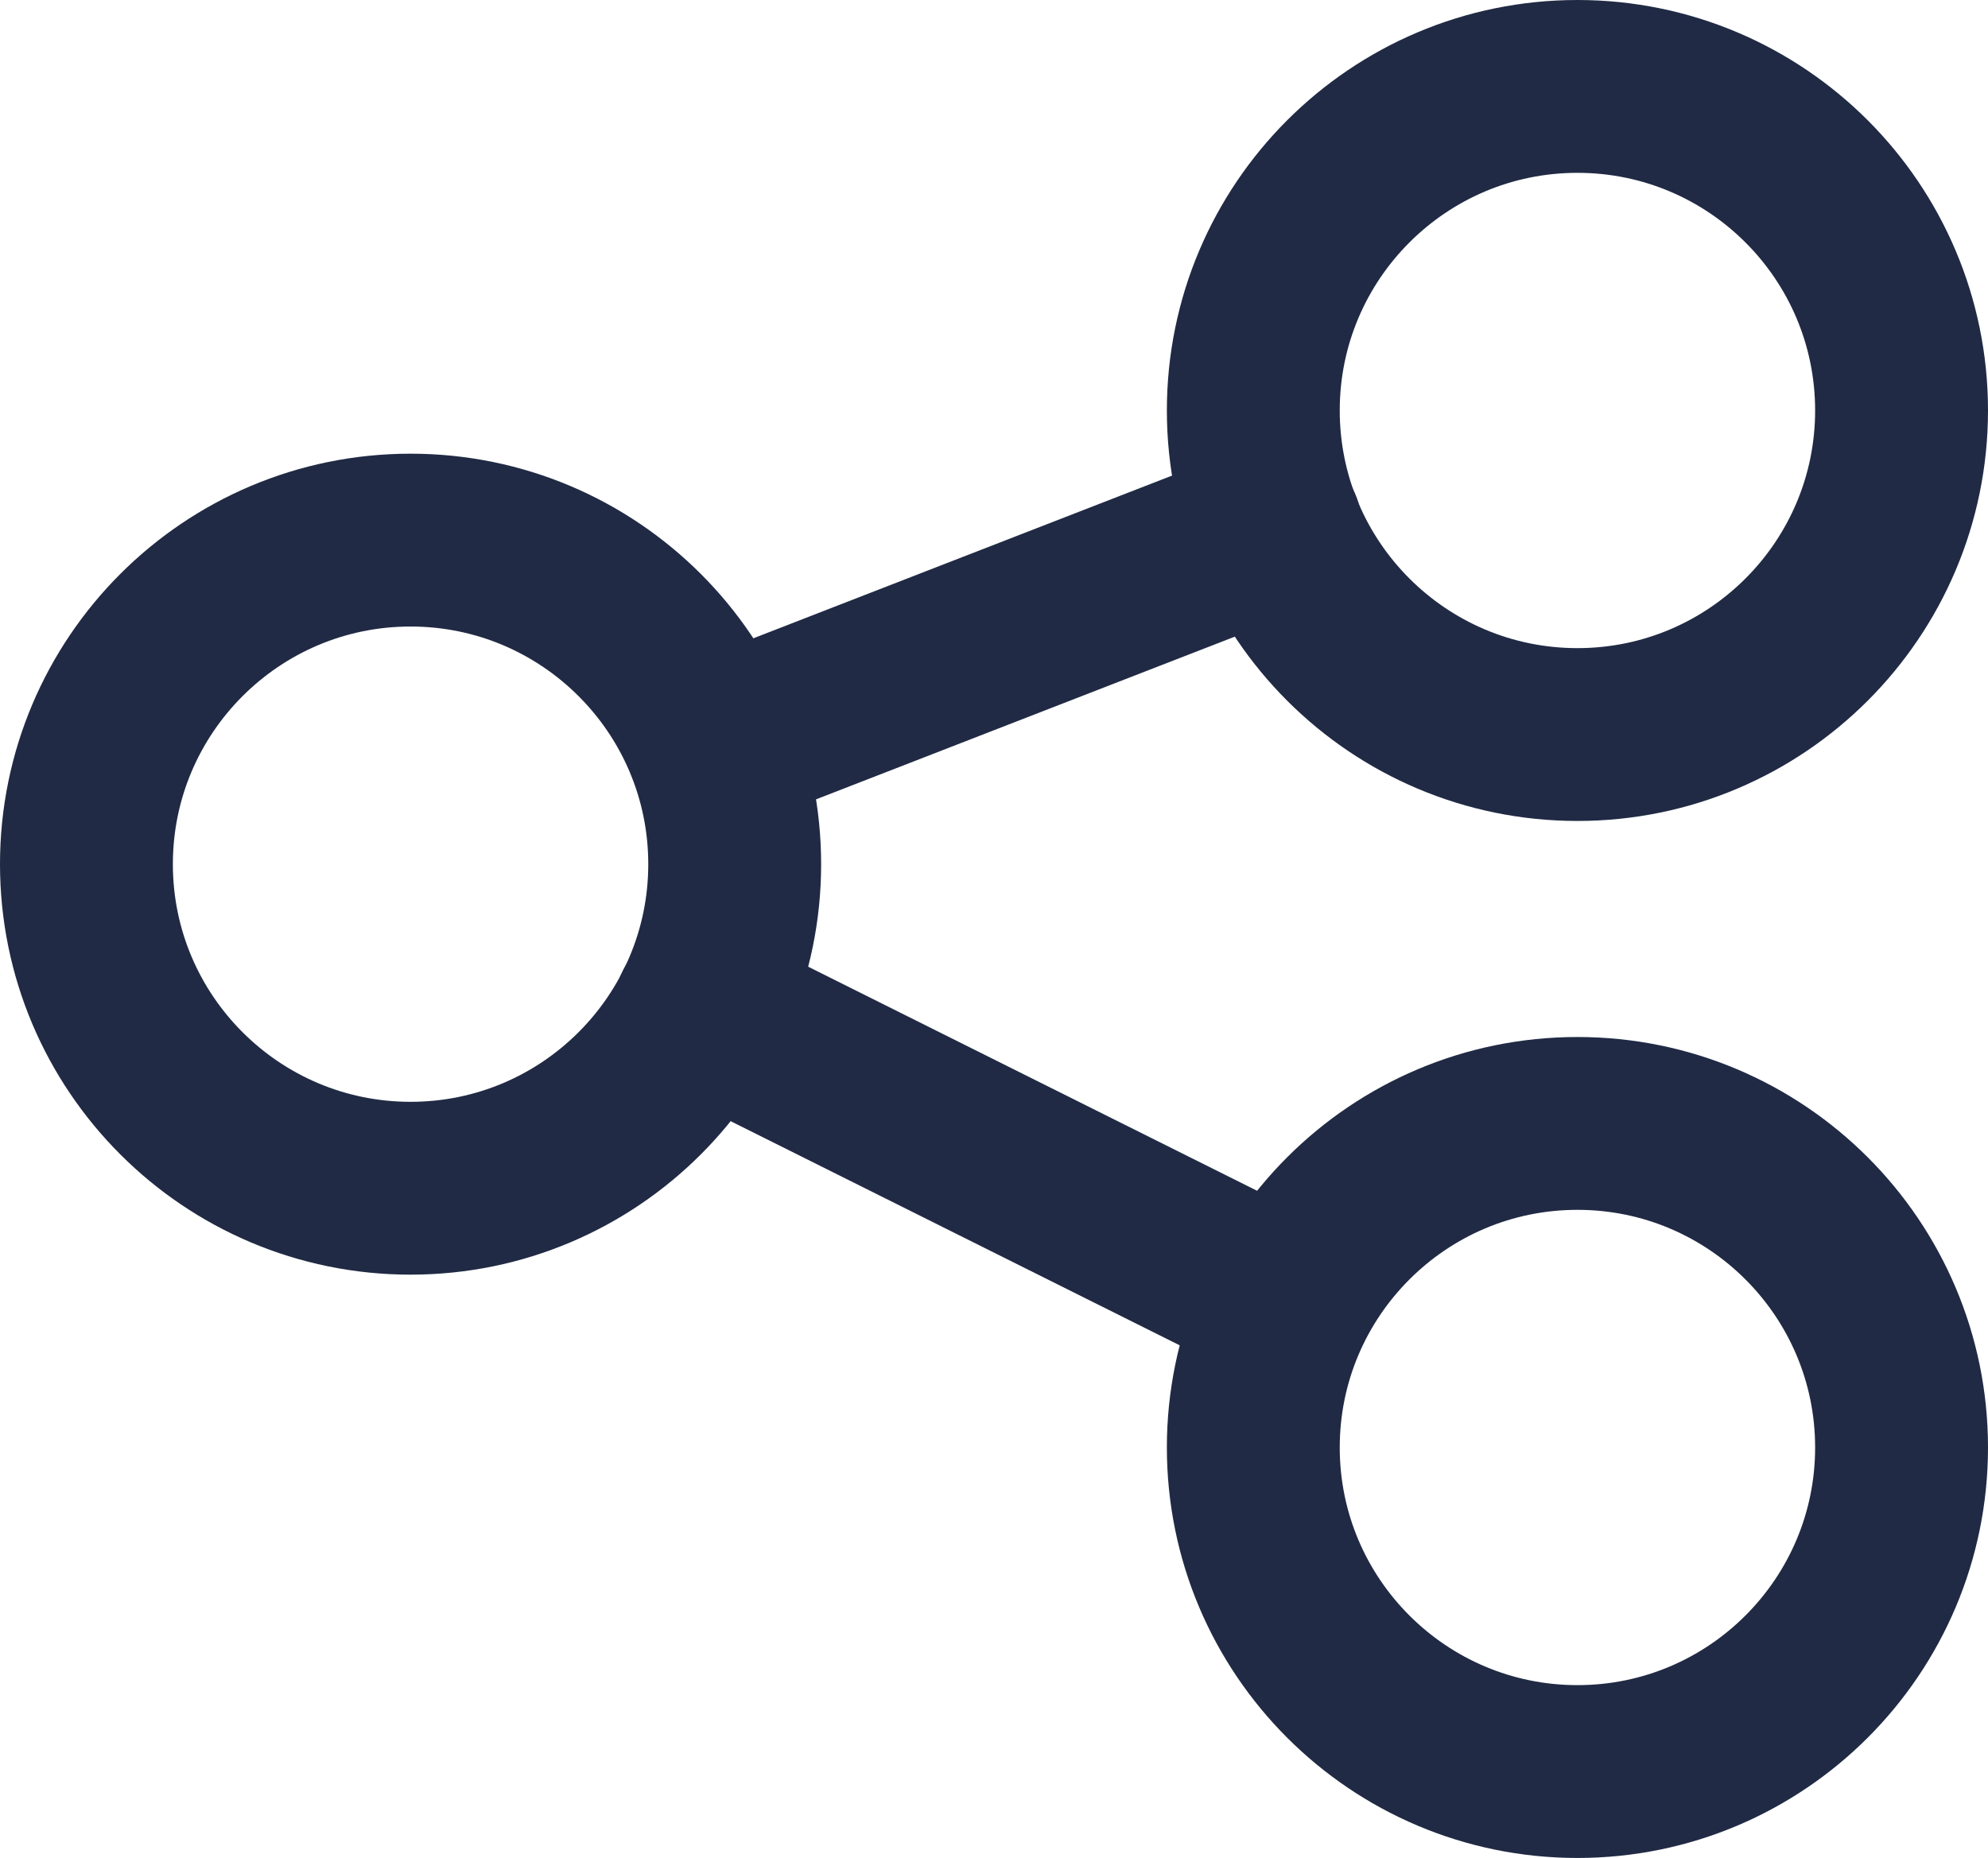
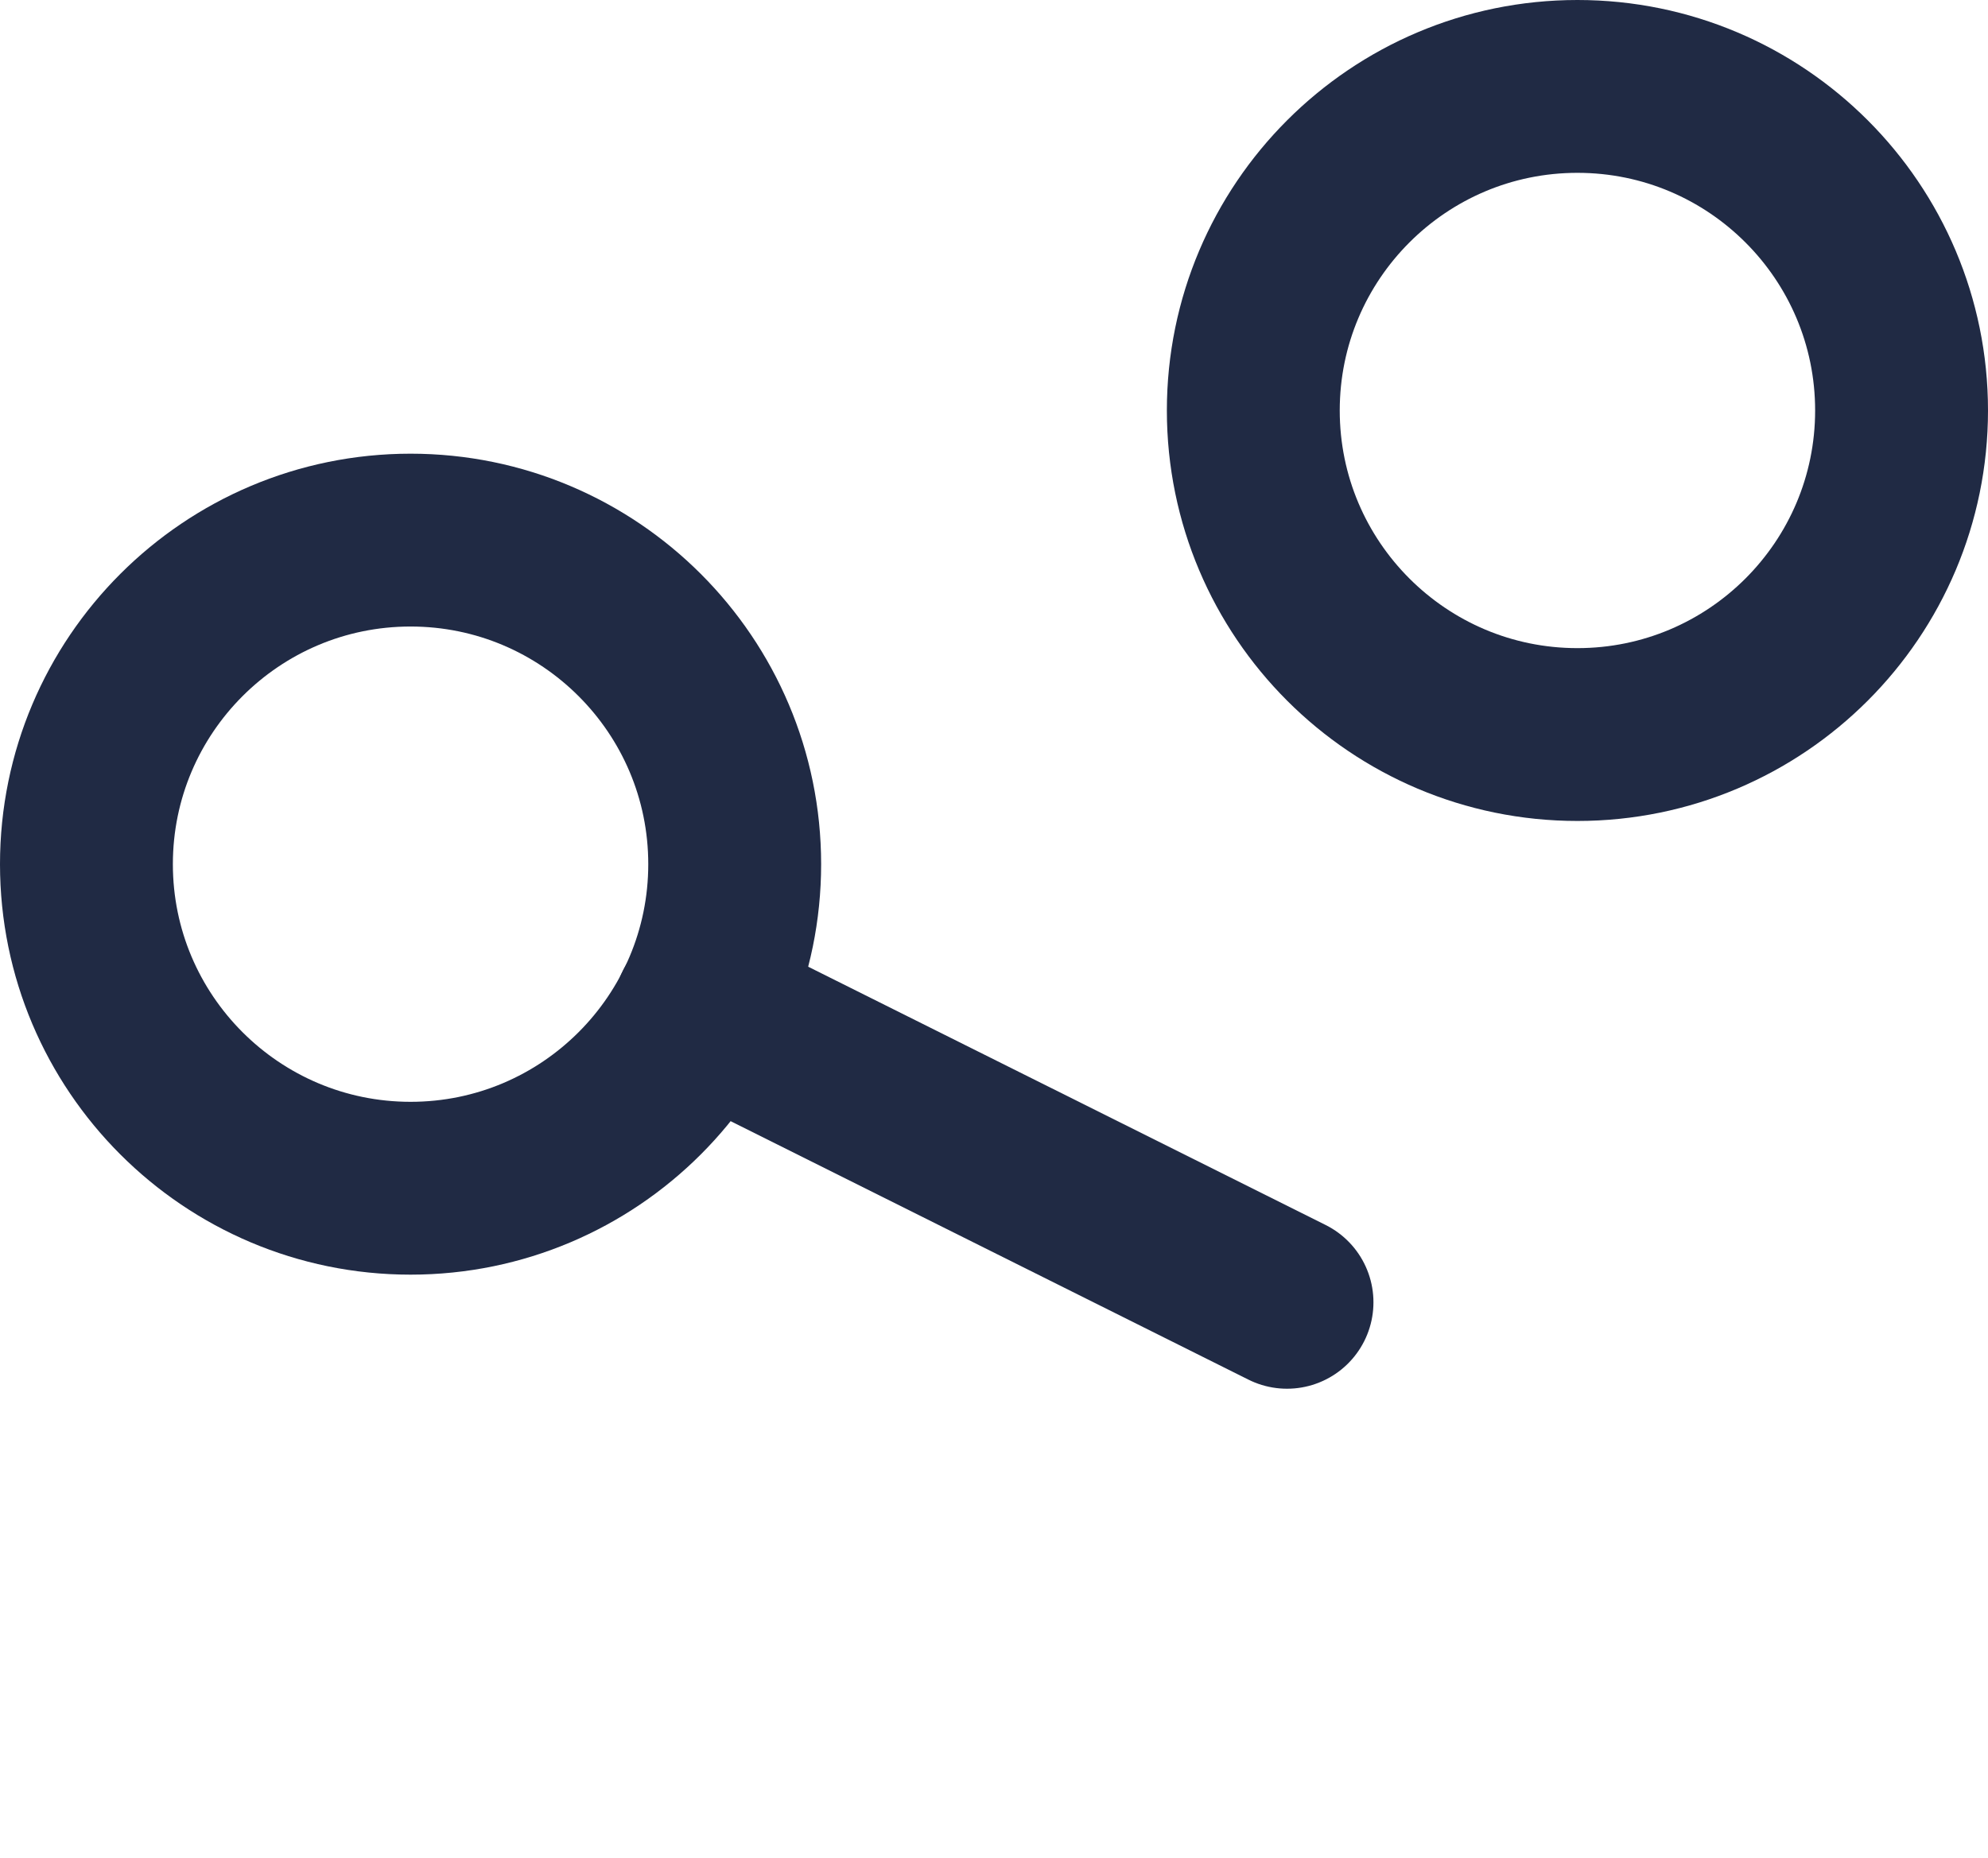
<svg xmlns="http://www.w3.org/2000/svg" id="Layer_2" data-name="Layer 2" viewBox="0 0 23 21.5">
  <defs>
    <style>
      .cls-1 {
        fill: none;
        stroke: #202a44;
        stroke-linecap: round;
        stroke-linejoin: round;
        stroke-width: 2px;
      }
    </style>
  </defs>
  <g id="_6.1_-_Individual_news" data-name="6.1 - Individual news">
    <g id="Interface-Essential_Share_share" data-name="Interface-Essential / Share / share">
      <g id="Group_364" data-name="Group 364">
        <g id="share">
          <path id="Oval_214" data-name="Oval 214" class="cls-1" d="M4.75,13.75c2.07,0,3.75-1.68,3.75-3.75s-1.68-3.75-3.75-3.75-3.75,1.68-3.75,3.75,1.68,3.75,3.75,3.75Z" />
          <path id="Oval_215" data-name="Oval 215" class="cls-1" d="M18.25,8.5c2.07,0,3.75-1.68,3.75-3.75s-1.68-3.75-3.75-3.75-3.75,1.68-3.75,3.75,1.68,3.75,3.75,3.75Z" />
-           <path id="Oval_216" data-name="Oval 216" class="cls-1" d="M18.25,20.5c2.07,0,3.75-1.68,3.75-3.75s-1.68-3.75-3.75-3.75-3.75,1.68-3.75,3.75,1.68,3.75,3.75,3.75Z" />
-           <path id="Shape_1653" data-name="Shape 1653" class="cls-1" d="M8.25,8.64l6.51-2.53" />
          <path id="Shape_1654" data-name="Shape 1654" class="cls-1" d="M8.1,11.68l6.79,3.39" />
        </g>
      </g>
    </g>
  </g>
</svg>